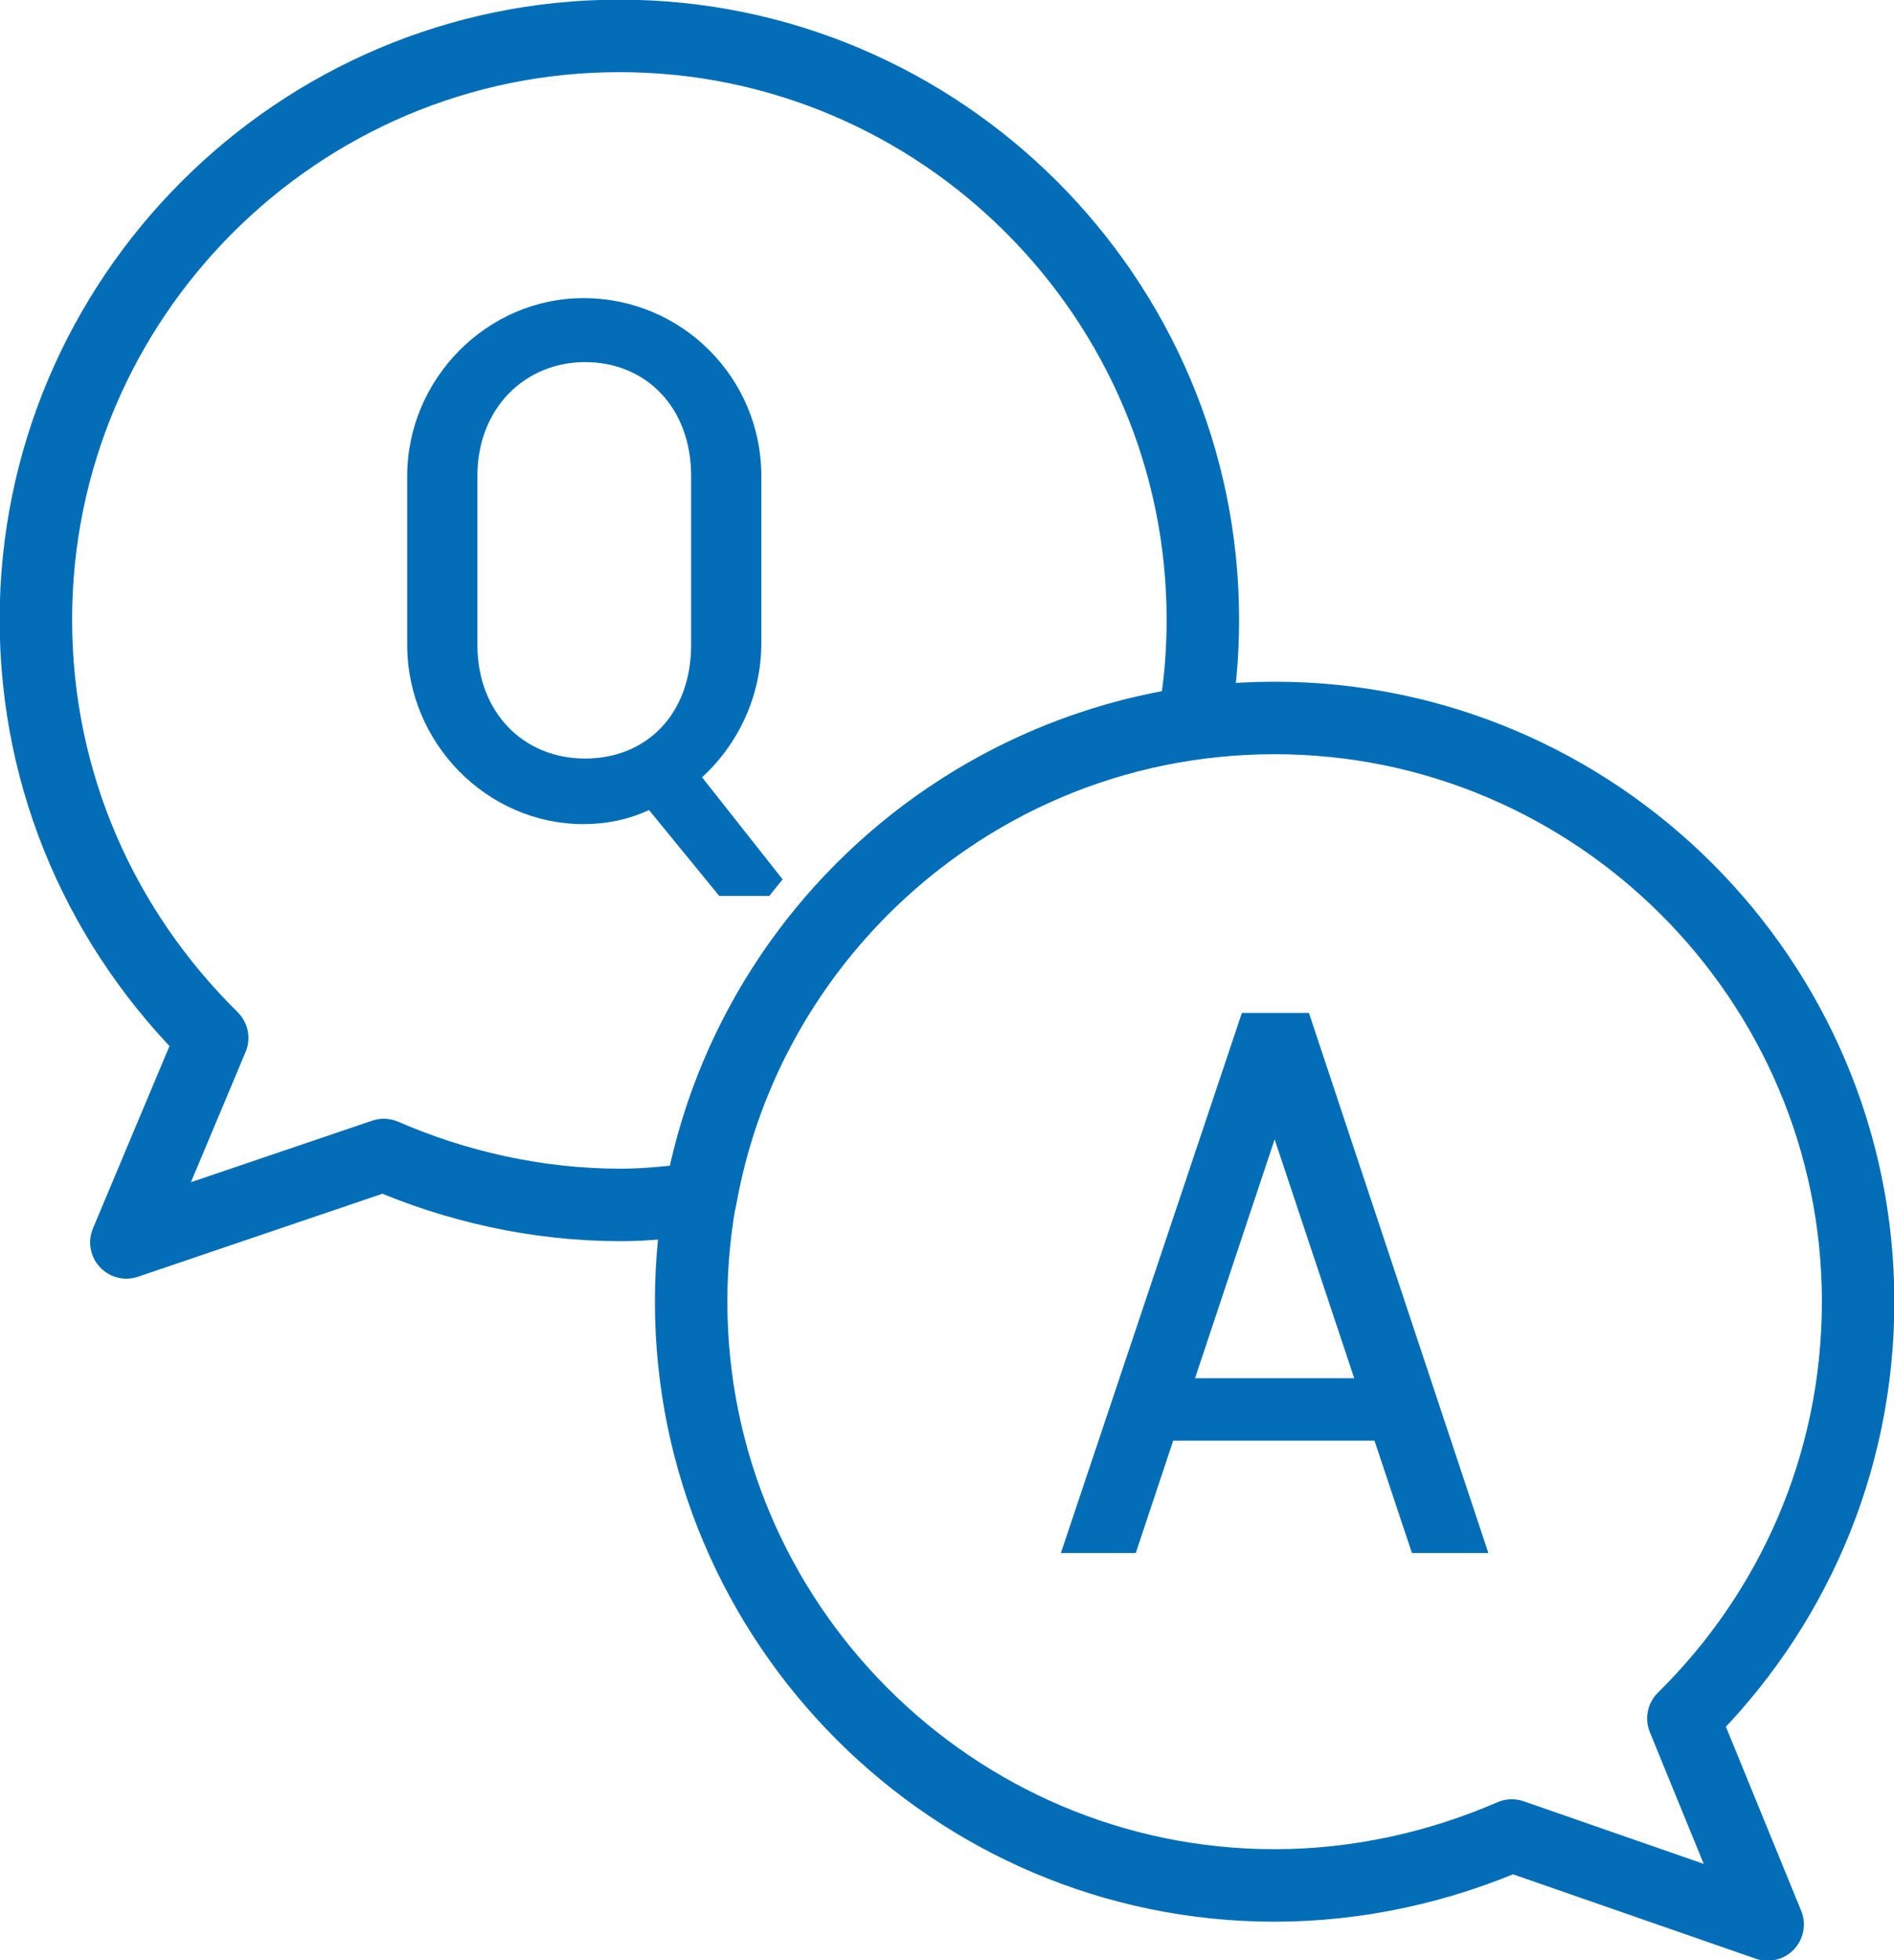
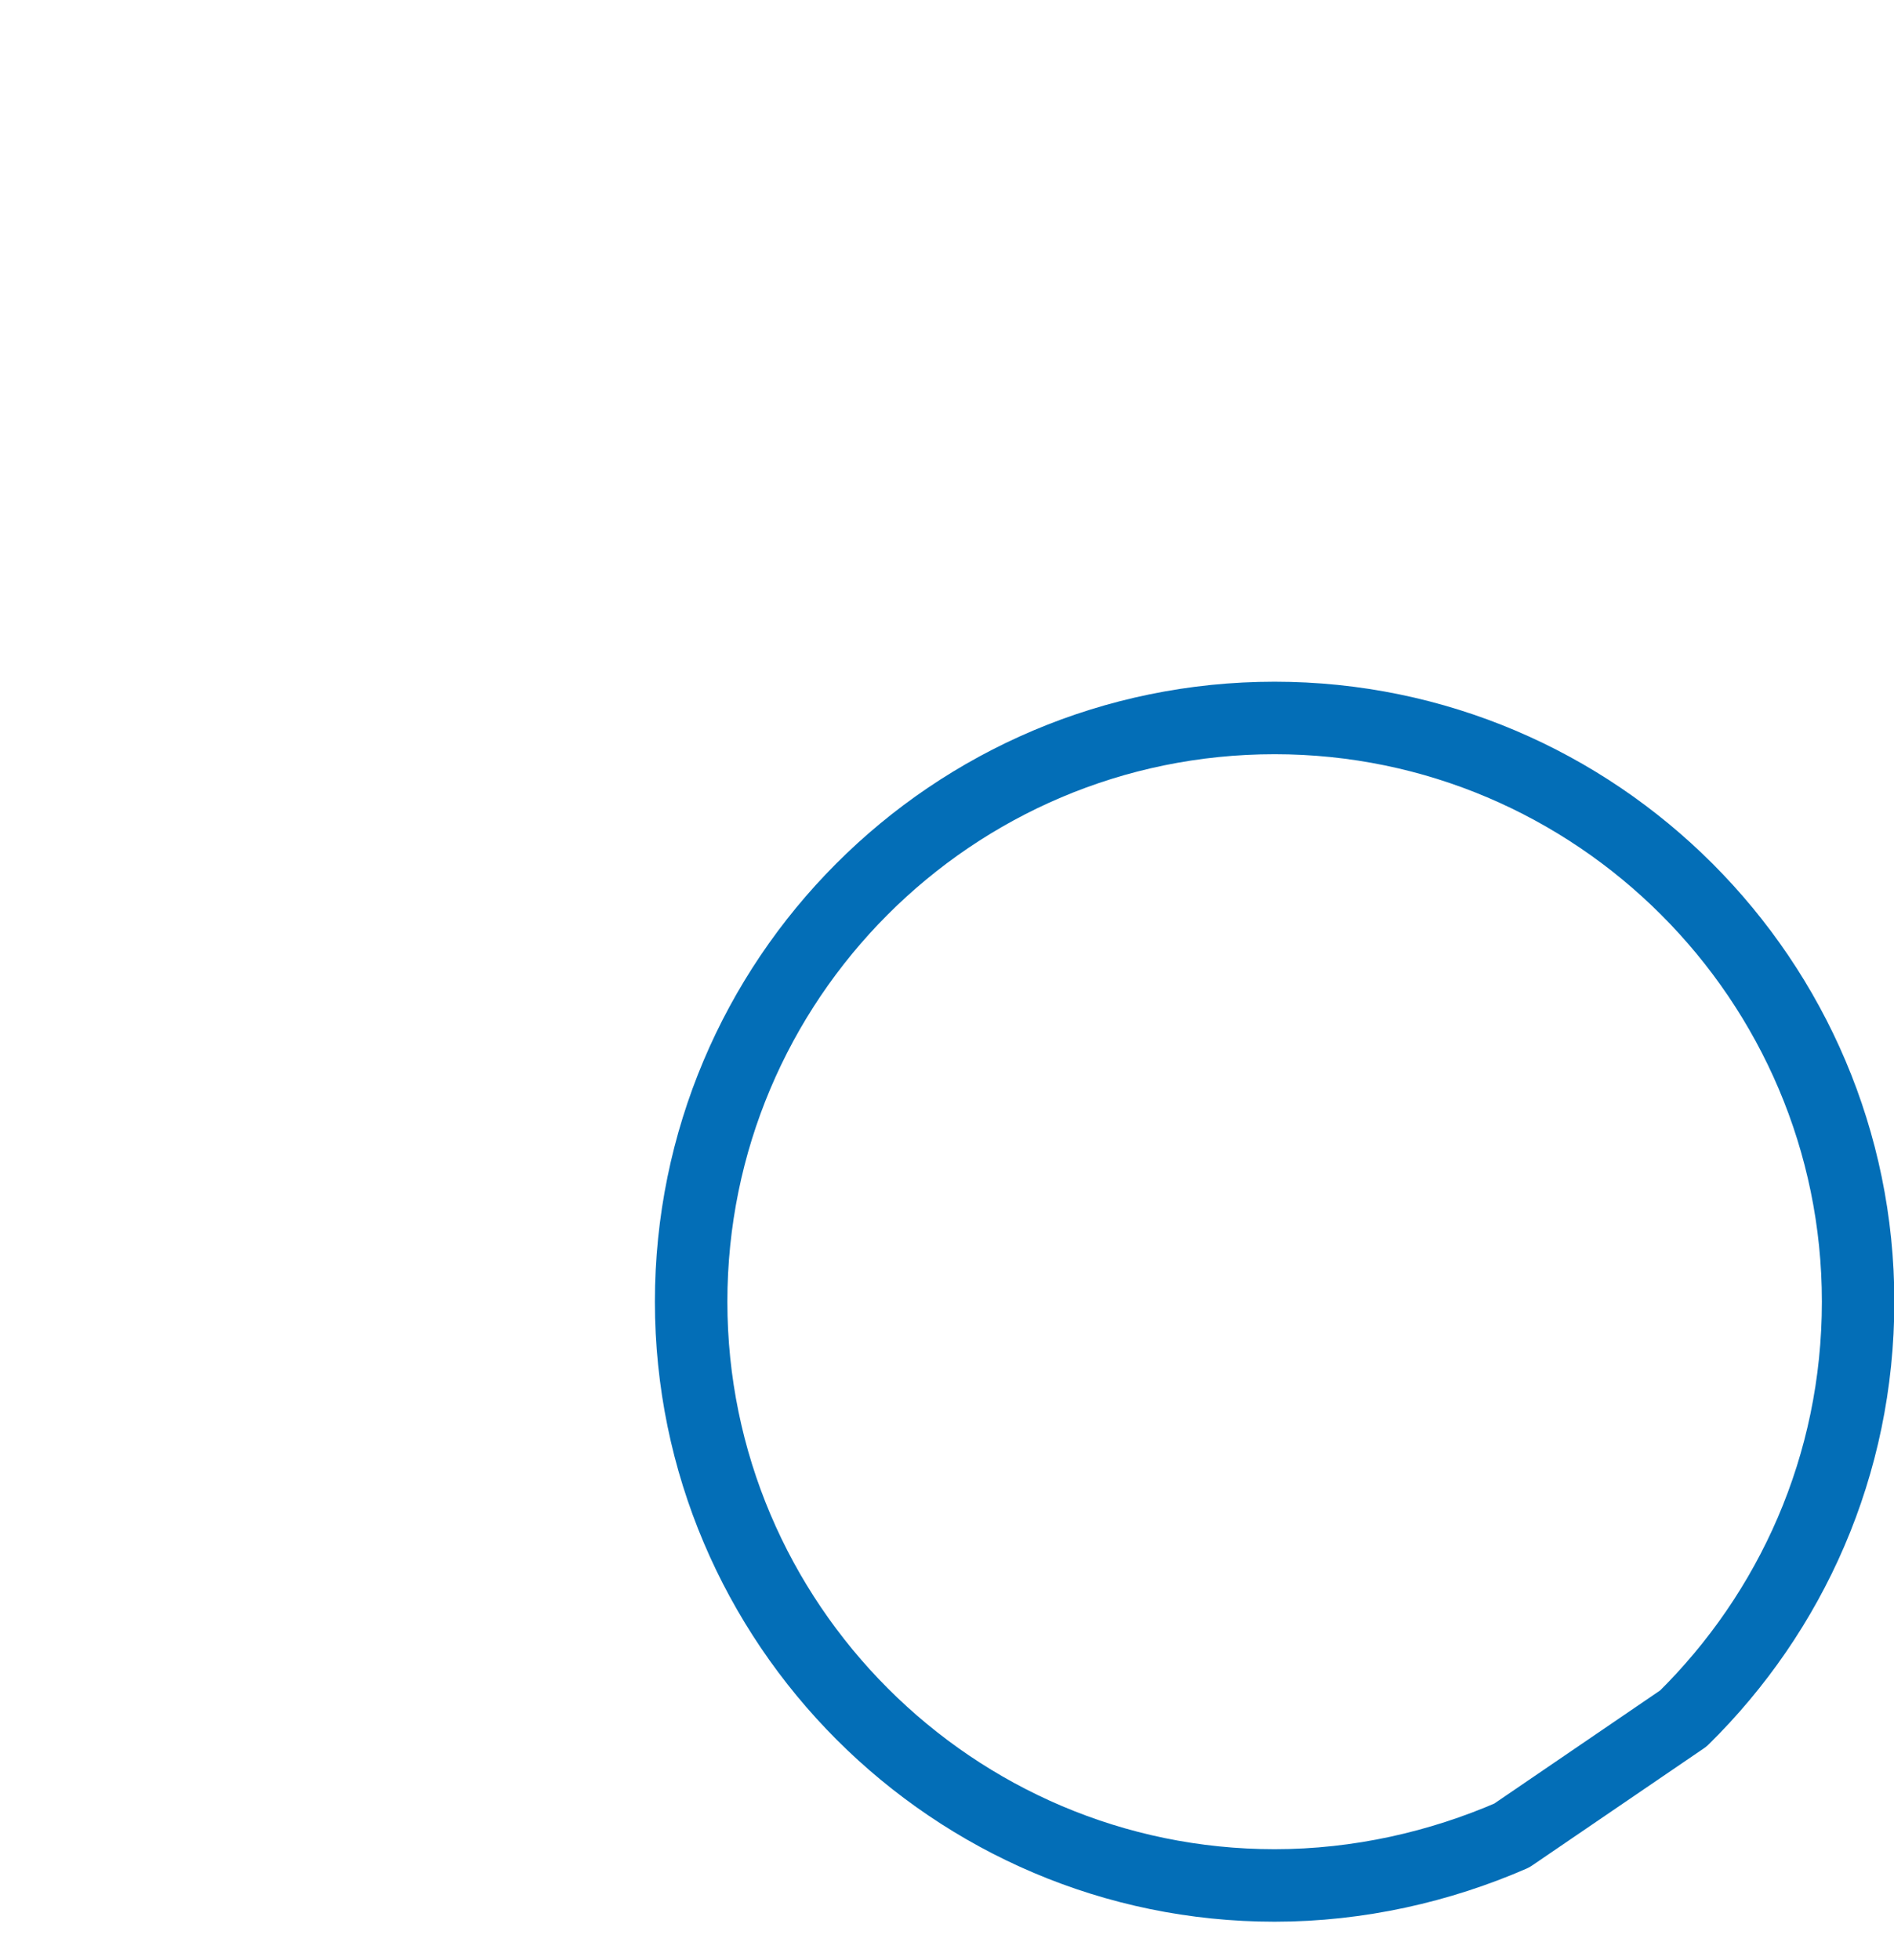
<svg xmlns="http://www.w3.org/2000/svg" xmlns:xlink="http://www.w3.org/1999/xlink" version="1.1" x="0px" y="0px" viewBox="0 0 121.4 125.6" style="enable-background:new 0 0 121.4 125.6;" xml:space="preserve">
  <style type="text/css">
	.st0{fill:none;}
	.st1{clip-path:url(#SVGID_00000010308145735150585050000007095183196820205736_);}
	.st2{fill:#036EB7;}
	.st3{fill:none;stroke:#036EB7;stroke-width:4.645;stroke-linecap:round;stroke-linejoin:round;stroke-miterlimit:4.134;}
	.st4{clip-path:url(#SVGID_00000041259187137581415950000003875804202874793098_);}
</style>
  <g id="レイヤー_1">
</g>
  <g id="ワイヤー">
    <g>
-       <path class="st0" d="M44.9,76.8c-1.7,0.2-3.4,0.4-5.1,0.4c-5.4,0-10.6-1.2-15.2-3.2L8.1,79.6l5.5-13.1C6.6,59.6,2.3,50.2,2.3,39.7    c0-20.6,16.8-37.4,37.4-37.4c20.6,0,37.4,16.8,37.4,37.4c0,2.3-0.2,4.5-0.6,6.6C60.5,48.6,47.7,61,44.9,76.8L44.9,76.8z" />
      <g>
        <defs>
-           <path id="SVGID_1_" d="M42.5,72.7c-1.6,0.2-3.2,0.3-4.9,0.3c-5.1,0-10-1.1-14.4-3.1L7.7,75.3l5.2-12.4      C6.4,56.5,2.3,47.6,2.3,37.7c0-19.5,15.8-35.4,35.4-35.4C57.2,2.3,73,18.2,73,37.7c0,2.1-0.2,4.2-0.6,6.3      C57.3,46,45.2,57.8,42.5,72.7L42.5,72.7z" />
-         </defs>
+           </defs>
        <clipPath id="SVGID_00000041991042610243169170000005666921480384493703_">
          <use xlink:href="#SVGID_1_" style="overflow:visible;" />
        </clipPath>
        <g style="clip-path:url(#SVGID_00000041991042610243169170000005666921480384493703_);">
          <path class="st2" d="M37.4,19.1c-6.2,0-11.3,5.2-11.3,11.4v10.8c0,6.3,5.1,11.5,11.3,11.5c1.5,0,2.9-0.3,4.2-0.9l4.5,5.5H51      l-6-7.6c2.3-2.1,3.8-5.2,3.8-8.6V30.5C48.8,24.2,43.7,19.1,37.4,19.1L37.4,19.1z M30.6,41.3V30.5c0-4.4,3.1-7.3,6.9-7.3      c3.9,0,6.8,2.9,6.8,7.3v10.8c0,4.5-2.9,7.3-6.8,7.3C33.6,48.6,30.6,45.7,30.6,41.3z" />
        </g>
      </g>
-       <path class="st3" d="M44.9,76.8c-1.7,0.2-3.4,0.4-5.1,0.4c-5.4,0-10.6-1.2-15.2-3.2L8.1,79.6l5.5-13.1C6.6,59.6,2.3,50.2,2.3,39.7    c0-20.6,16.8-37.4,37.4-37.4c20.6,0,37.4,16.8,37.4,37.4c0,2.3-0.2,4.5-0.6,6.6C60.5,48.6,47.7,61,44.9,76.8L44.9,76.8z" />
      <path class="st0" d="M107.9,110.1c6.9-6.8,11.2-16.2,11.2-26.7c0-20.6-16.8-37.4-37.4-37.4C61,46,44.3,62.8,44.3,83.4    s16.8,37.4,37.4,37.4c5.4,0,10.6-1.2,15.2-3.2l16.4,5.7L107.9,110.1L107.9,110.1z" />
      <g>
        <defs>
-           <path id="SVGID_00000164483541414853210520000006041506177238310029_" d="M107.9,110.1c6.9-6.8,11.2-16.2,11.2-26.7      c0-20.6-16.8-37.4-37.4-37.4C61,46,44.3,62.8,44.3,83.4s16.8,37.4,37.4,37.4c5.4,0,10.6-1.2,15.2-3.2l16.4,5.7L107.9,110.1      L107.9,110.1z" />
-         </defs>
+           </defs>
        <clipPath id="SVGID_00000140016021899635818080000002427348939616904867_">
          <use xlink:href="#SVGID_00000164483541414853210520000006041506177238310029_" style="overflow:visible;" />
        </clipPath>
        <g style="clip-path:url(#SVGID_00000140016021899635818080000002427348939616904867_);">
          <path class="st2" d="M81.7,73l5.1,15.3H76.6L81.7,73z M68,99.5h4.8l2.4-7.2h12.9l2.4,7.2h4.9L83.9,64.9h-4.3L68,99.5L68,99.5z" />
        </g>
      </g>
-       <path class="st3" d="M107.9,110.1c6.9-6.8,11.2-16.2,11.2-26.7c0-20.6-16.8-37.4-37.4-37.4C61,46,44.3,62.8,44.3,83.4    s16.8,37.4,37.4,37.4c5.4,0,10.6-1.2,15.2-3.2l16.4,5.7L107.9,110.1L107.9,110.1z" />
+       <path class="st3" d="M107.9,110.1c6.9-6.8,11.2-16.2,11.2-26.7c0-20.6-16.8-37.4-37.4-37.4C61,46,44.3,62.8,44.3,83.4    s16.8,37.4,37.4,37.4c5.4,0,10.6-1.2,15.2-3.2L107.9,110.1L107.9,110.1z" />
    </g>
  </g>
</svg>